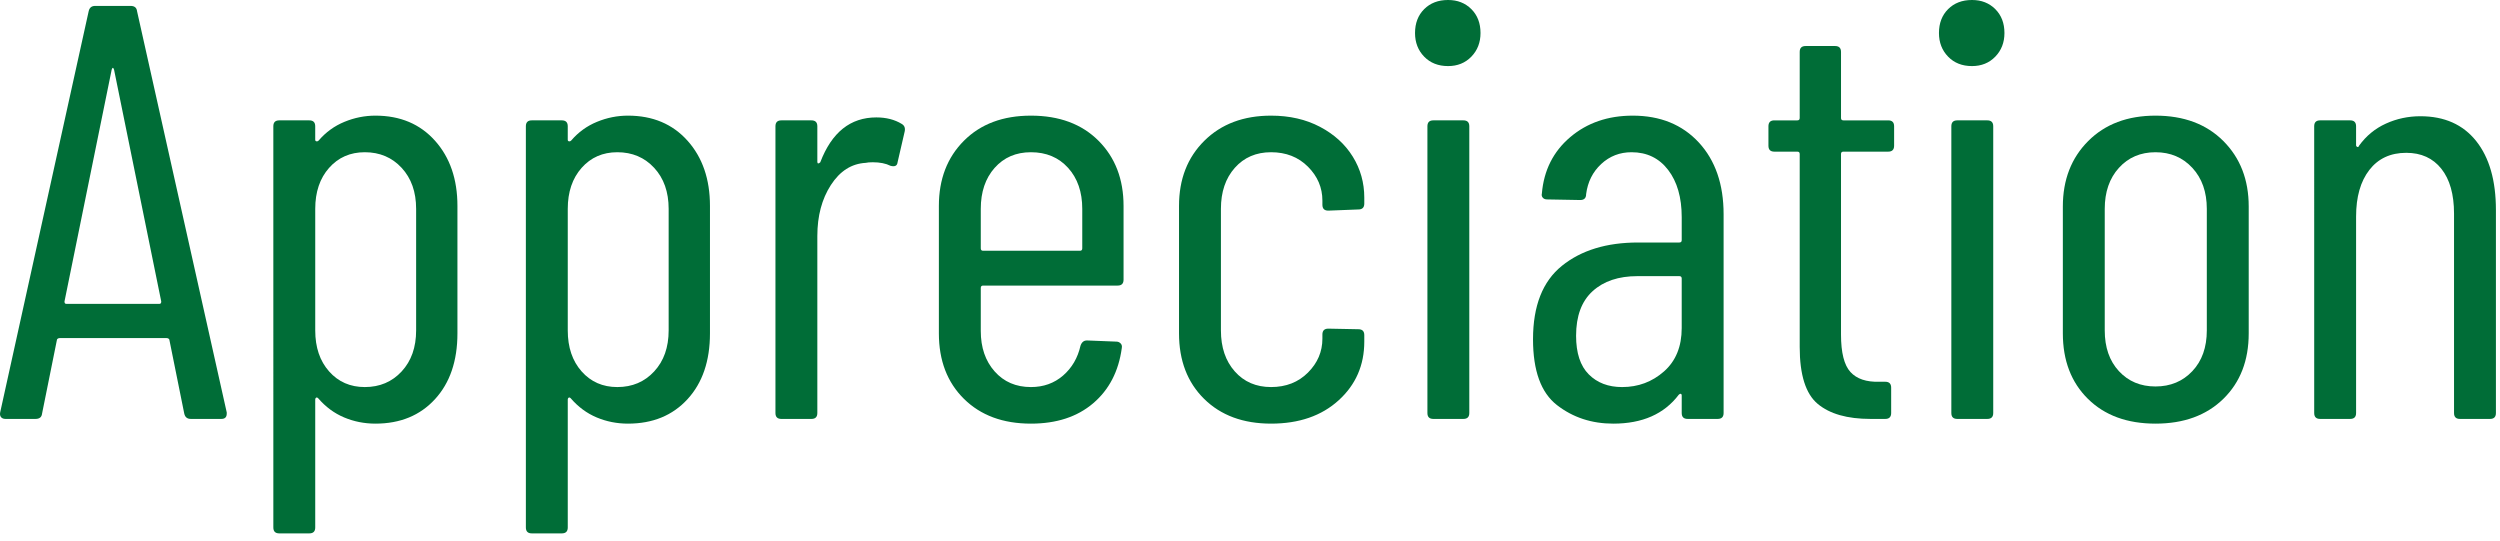
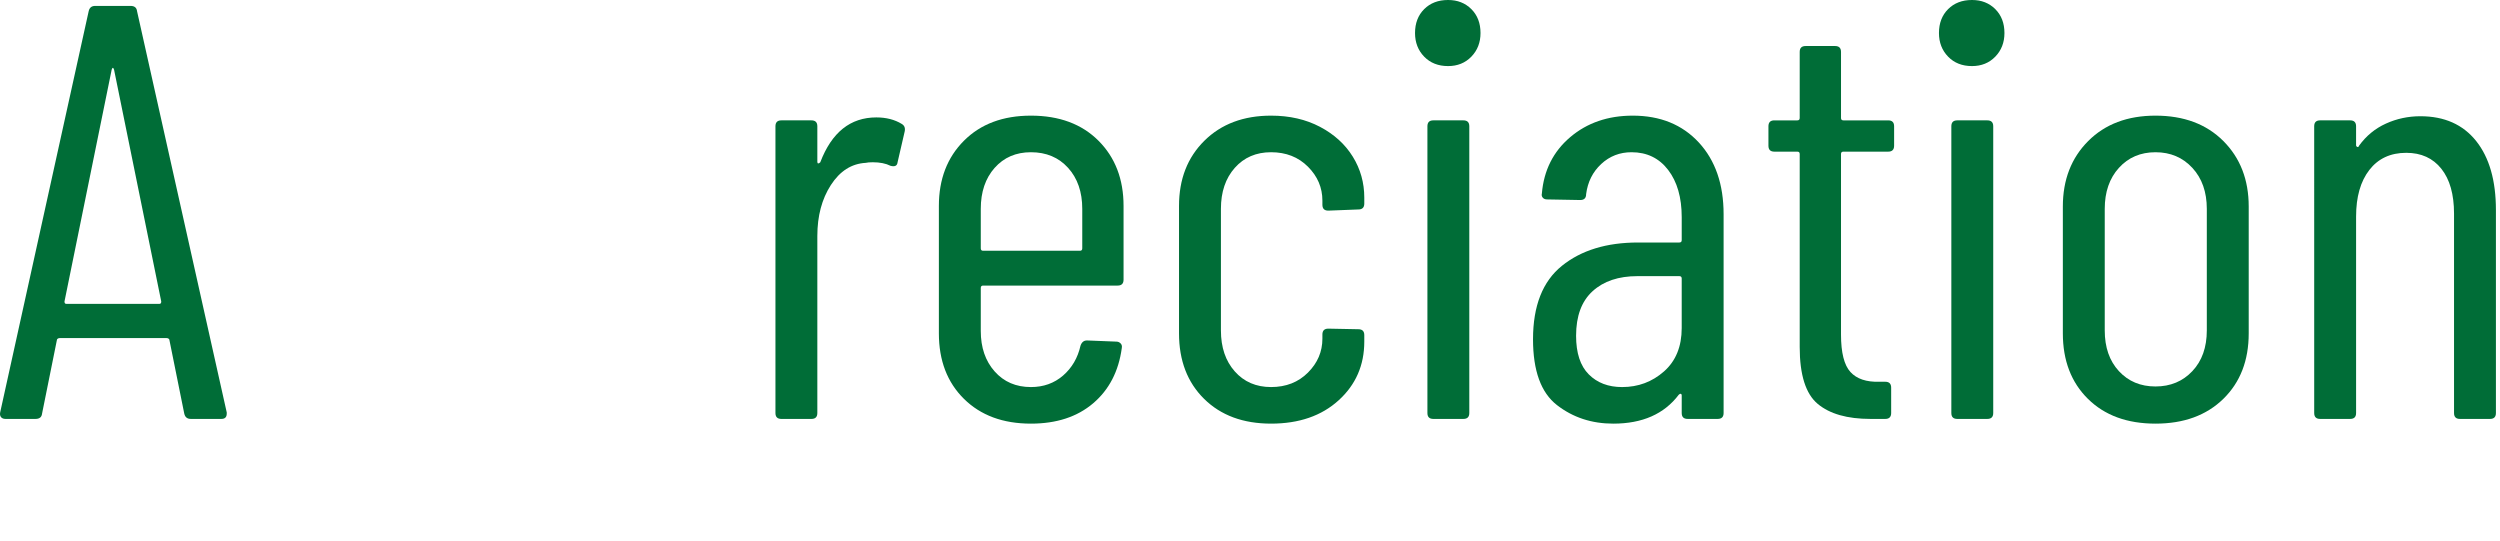
<svg xmlns="http://www.w3.org/2000/svg" id="a" width="411" height="89" viewBox="0 0 411 89">
  <defs>
    <style>.b{fill:#006d37;stroke-width:0px;}</style>
  </defs>
  <path class="b" d="M30.292,67.997l-2.426-12.027c0-.129-.048-.227-.146-.291-.097-.064-.21-.098-.339-.098H9.825c-.13,0-.242.033-.339.098-.098.064-.146.162-.146.291l-2.425,12.027c-.065.582-.422.873-1.067.873H.901c-.324,0-.566-.097-.728-.291-.162-.193-.21-.451-.146-.775L14.578,1.844c.129-.582.485-.873,1.067-.873h5.82c.646,0,1.002.291,1.066.873l14.744,65.96v.193c0,.582-.291.873-.873.873h-5.044c-.582,0-.938-.291-1.066-.873ZM10.892,49.955h15.326c.193,0,.291-.129.291-.388l-7.76-38.121c-.065-.194-.131-.291-.194-.291-.065,0-.131.097-.194.291l-7.76,38.121c0,.259.097.388.291.388Z" />
-   <path class="b" d="M71.516,23.135c2.456,2.749,3.686,6.321,3.686,10.719v20.952c0,4.527-1.229,8.133-3.686,10.815-2.459,2.684-5.724,4.025-9.798,4.025-1.811,0-3.525-.34-5.141-1.019-1.617-.679-3.04-1.729-4.268-3.152-.131-.129-.243-.161-.34-.098-.097.065-.146.163-.146.291v21.05c0,.646-.324.97-.97.97h-4.947c-.647,0-.97-.324-.97-.97V20.759c0-.646.322-.971.97-.971h4.947c.646,0,.97.324.97.971v2.23c0,.131.063.211.194.242.129.034.257-.015.388-.146,1.164-1.357,2.57-2.376,4.22-3.055,1.648-.68,3.346-1.019,5.092-1.019,4.074,0,7.339,1.374,9.798,4.122ZM66.035,27.597c-1.585-1.713-3.605-2.57-6.062-2.57-2.393,0-4.35.857-5.868,2.57-1.521,1.714-2.279,3.962-2.279,6.741v19.982c0,2.781.759,5.029,2.279,6.741,1.519,1.715,3.476,2.571,5.868,2.571,2.457,0,4.478-.856,6.062-2.571,1.584-1.712,2.377-3.96,2.377-6.741v-19.982c0-2.779-.793-5.027-2.377-6.741Z" />
-   <path class="b" d="M113.032,23.135c2.456,2.749,3.686,6.321,3.686,10.719v20.952c0,4.527-1.229,8.133-3.686,10.815-2.459,2.684-5.724,4.025-9.798,4.025-1.811,0-3.525-.34-5.141-1.019-1.617-.679-3.04-1.729-4.268-3.152-.131-.129-.243-.161-.34-.098-.097.065-.146.163-.146.291v21.05c0,.646-.324.97-.97.97h-4.947c-.647,0-.97-.324-.97-.97V20.759c0-.646.322-.971.97-.971h4.947c.646,0,.97.324.97.971v2.23c0,.131.063.211.194.242.129.034.257-.015.388-.146,1.164-1.357,2.57-2.376,4.22-3.055,1.648-.68,3.346-1.019,5.092-1.019,4.074,0,7.339,1.374,9.798,4.122ZM107.55,27.597c-1.585-1.713-3.605-2.57-6.062-2.57-2.393,0-4.35.857-5.868,2.57-1.521,1.714-2.279,3.962-2.279,6.741v19.982c0,2.781.759,5.029,2.279,6.741,1.519,1.715,3.476,2.571,5.868,2.571,2.457,0,4.478-.856,6.062-2.571,1.584-1.712,2.377-3.96,2.377-6.741v-19.982c0-2.779-.793-5.027-2.377-6.741Z" />
  <path class="b" d="M148.242,20.37c.452.26.614.68.485,1.262l-1.164,5.044c-.065.582-.453.775-1.164.582-.776-.389-1.746-.582-2.91-.582-.519,0-.906.033-1.164.097-2.328.13-4.236,1.343-5.723,3.638-1.488,2.296-2.231,5.092-2.231,8.391v29.1c0,.647-.324.97-.97.97h-4.947c-.646,0-.97-.322-.97-.97V20.759c0-.646.323-.971.97-.971h4.947c.646,0,.97.324.97.971v5.819c0,.194.049.291.146.291.098,0,.209-.063.34-.193,1.875-4.914,4.947-7.372,9.215-7.372,1.616,0,3.007.355,4.171,1.066Z" />
  <path class="b" d="M183.744,46.948h-22.116c-.259,0-.388.131-.388.388v7.081c0,2.717.759,4.933,2.279,6.645,1.519,1.715,3.507,2.571,5.966,2.571,2.068,0,3.831-.631,5.286-1.892,1.455-1.262,2.408-2.894,2.861-4.898.194-.582.549-.873,1.067-.873l4.85.193c.258,0,.485.098.679.291.194.194.258.453.194.776-.519,3.816-2.085,6.839-4.704,9.069-2.619,2.231-6.031,3.347-10.233,3.347-4.593,0-8.262-1.358-11.01-4.074-2.749-2.716-4.123-6.305-4.123-10.767v-20.952c0-4.397,1.374-7.97,4.123-10.719s6.417-4.122,11.01-4.122c4.655,0,8.356,1.374,11.106,4.122,2.747,2.749,4.122,6.321,4.122,10.719v12.125c0,.647-.324.97-.97.97ZM163.519,27.597c-1.521,1.714-2.279,3.962-2.279,6.741v6.499c0,.26.129.389.388.389h15.908c.258,0,.388-.129.388-.389v-6.499c0-2.779-.776-5.027-2.328-6.741-1.552-1.713-3.589-2.57-6.11-2.57-2.459,0-4.447.857-5.966,2.57Z" />
  <path class="b" d="M197.953,65.572c-2.749-2.716-4.123-6.305-4.123-10.767v-20.952c0-4.397,1.391-7.97,4.172-10.719,2.779-2.748,6.434-4.122,10.961-4.122,3.038,0,5.723.615,8.051,1.843,2.328,1.229,4.122,2.861,5.383,4.898,1.262,2.037,1.892,4.284,1.892,6.741v.971c0,.646-.324.97-.97.97l-4.947.193c-.646,0-.97-.322-.97-.97v-.679c0-2.134-.793-3.992-2.376-5.577-1.586-1.584-3.606-2.377-6.062-2.377s-4.447.857-5.966,2.57c-1.521,1.714-2.279,3.962-2.279,6.741v19.982c0,2.781.759,5.029,2.279,6.741,1.519,1.715,3.507,2.571,5.966,2.571s4.477-.792,6.062-2.377c1.583-1.584,2.376-3.443,2.376-5.577v-.68c0-.646.323-.97.97-.97l4.947.097c.646,0,.97.325.97.971v1.066c0,3.88-1.406,7.098-4.219,9.651-2.813,2.556-6.516,3.832-11.106,3.832s-8.262-1.358-11.01-4.074Z" />
  <path class="b" d="M234.133,9.312c-1.003-1.034-1.503-2.328-1.503-3.88,0-1.616.5-2.926,1.503-3.929s2.312-1.504,3.929-1.504c1.552,0,2.828.502,3.832,1.504,1.001,1.003,1.503,2.312,1.503,3.929,0,1.552-.502,2.846-1.503,3.88-1.004,1.035-2.28,1.552-3.832,1.552-1.617,0-2.927-.517-3.929-1.552ZM234.667,67.9V20.759c0-.646.322-.971.97-.971h4.947c.646,0,.97.324.97.971v47.142c0,.647-.324.97-.97.97h-4.947c-.647,0-.97-.322-.97-.97Z" />
  <path class="b" d="M279.286,23.426c2.716,2.943,4.074,6.872,4.074,11.785v32.689c0,.647-.324.97-.97.97h-4.947c-.647,0-.97-.322-.97-.97v-2.91c0-.129-.049-.209-.146-.242-.098-.032-.211.017-.34.146-2.393,3.169-5.982,4.753-10.767,4.753-3.558,0-6.645-1.019-9.264-3.056s-3.929-5.642-3.929-10.815c0-5.496,1.584-9.521,4.753-12.076,3.168-2.554,7.339-3.832,12.514-3.832h6.789c.258,0,.389-.129.389-.388v-3.783c0-3.232-.744-5.82-2.231-7.76-1.488-1.94-3.492-2.91-6.014-2.91-1.94,0-3.605.647-4.995,1.94-1.392,1.294-2.217,2.943-2.474,4.946,0,.647-.324.971-.971.971l-5.432-.098c-.324,0-.566-.097-.728-.291-.162-.193-.211-.42-.146-.679.323-3.814,1.875-6.902,4.656-9.264,2.779-2.359,6.208-3.54,10.282-3.54,4.525,0,8.147,1.472,10.863,4.413ZM273.563,61.062c1.939-1.712,2.91-4.089,2.91-7.129v-8.148c0-.258-.131-.388-.389-.388h-6.887c-3.104,0-5.562.824-7.372,2.474-1.811,1.648-2.716,4.091-2.716,7.323,0,2.847.694,4.964,2.086,6.354,1.39,1.392,3.216,2.086,5.48,2.086,2.65,0,4.946-.856,6.887-2.571Z" />
  <path class="b" d="M310.422,24.93h-7.372c-.259,0-.388.13-.388.388v29.682c0,2.976.517,5.029,1.552,6.16,1.034,1.132,2.619,1.665,4.753,1.601h.97c.646,0,.971.324.971.97v4.171c0,.647-.324.97-.971.97h-2.425c-3.816,0-6.709-.824-8.682-2.474-1.973-1.648-2.958-4.768-2.958-9.36v-31.719c0-.258-.131-.388-.388-.388h-3.783c-.647,0-.97-.323-.97-.971v-3.2c0-.646.322-.971.97-.971h3.783c.257,0,.388-.129.388-.388v-10.864c0-.646.322-.97.97-.97h4.851c.646,0,.97.324.97.97v10.864c0,.259.129.388.388.388h7.372c.646,0,.97.324.97.971v3.2c0,.647-.324.971-.97.971Z" />
  <path class="b" d="M320.267,9.312c-1.003-1.034-1.503-2.328-1.503-3.88,0-1.616.5-2.926,1.503-3.929s2.312-1.504,3.929-1.504c1.552,0,2.828.502,3.832,1.504,1.001,1.003,1.503,2.312,1.503,3.929,0,1.552-.502,2.846-1.503,3.88-1.004,1.035-2.28,1.552-3.832,1.552-1.617,0-2.927-.517-3.929-1.552ZM320.801,67.9V20.759c0-.646.322-.971.97-.971h4.947c.646,0,.97.324.97.971v47.142c0,.647-.324.97-.97.97h-4.947c-.647,0-.97-.322-.97-.97Z" />
  <path class="b" d="M343.255,65.572c-2.749-2.716-4.123-6.305-4.123-10.767v-20.855c0-4.396,1.391-7.985,4.172-10.767,2.779-2.78,6.465-4.171,11.058-4.171,4.656,0,8.374,1.391,11.155,4.171,2.779,2.781,4.171,6.37,4.171,10.767v20.855c0,4.462-1.392,8.051-4.171,10.767-2.781,2.716-6.499,4.074-11.155,4.074s-8.358-1.358-11.106-4.074ZM360.424,61.014c1.584-1.681,2.376-3.912,2.376-6.693v-19.982c0-2.779-.792-5.027-2.376-6.741-1.585-1.713-3.605-2.57-6.062-2.57s-4.462.857-6.014,2.57c-1.553,1.714-2.328,3.962-2.328,6.741v19.982c0,2.781.775,5.013,2.328,6.693,1.552,1.682,3.556,2.521,6.014,2.521s4.478-.84,6.062-2.521Z" />
  <path class="b" d="M407.08,23.184c2.165,2.716,3.249,6.499,3.249,11.349v33.368c0,.647-.324.97-.97.97h-4.947c-.647,0-.97-.322-.97-.97v-32.786c0-3.168-.696-5.626-2.086-7.372-1.392-1.746-3.314-2.619-5.771-2.619-2.587,0-4.607.938-6.062,2.813-1.455,1.876-2.183,4.43-2.183,7.663v32.301c0,.647-.324.97-.97.97h-4.947c-.646,0-.97-.322-.97-.97V20.759c0-.646.323-.971.97-.971h4.947c.646,0,.97.324.97.971v3.104c0,.131.063.228.194.291.129.065.226,0,.291-.194,1.164-1.615,2.634-2.828,4.413-3.637,1.778-.809,3.67-1.213,5.675-1.213,3.943,0,6.999,1.358,9.167,4.074Z" />
</svg>